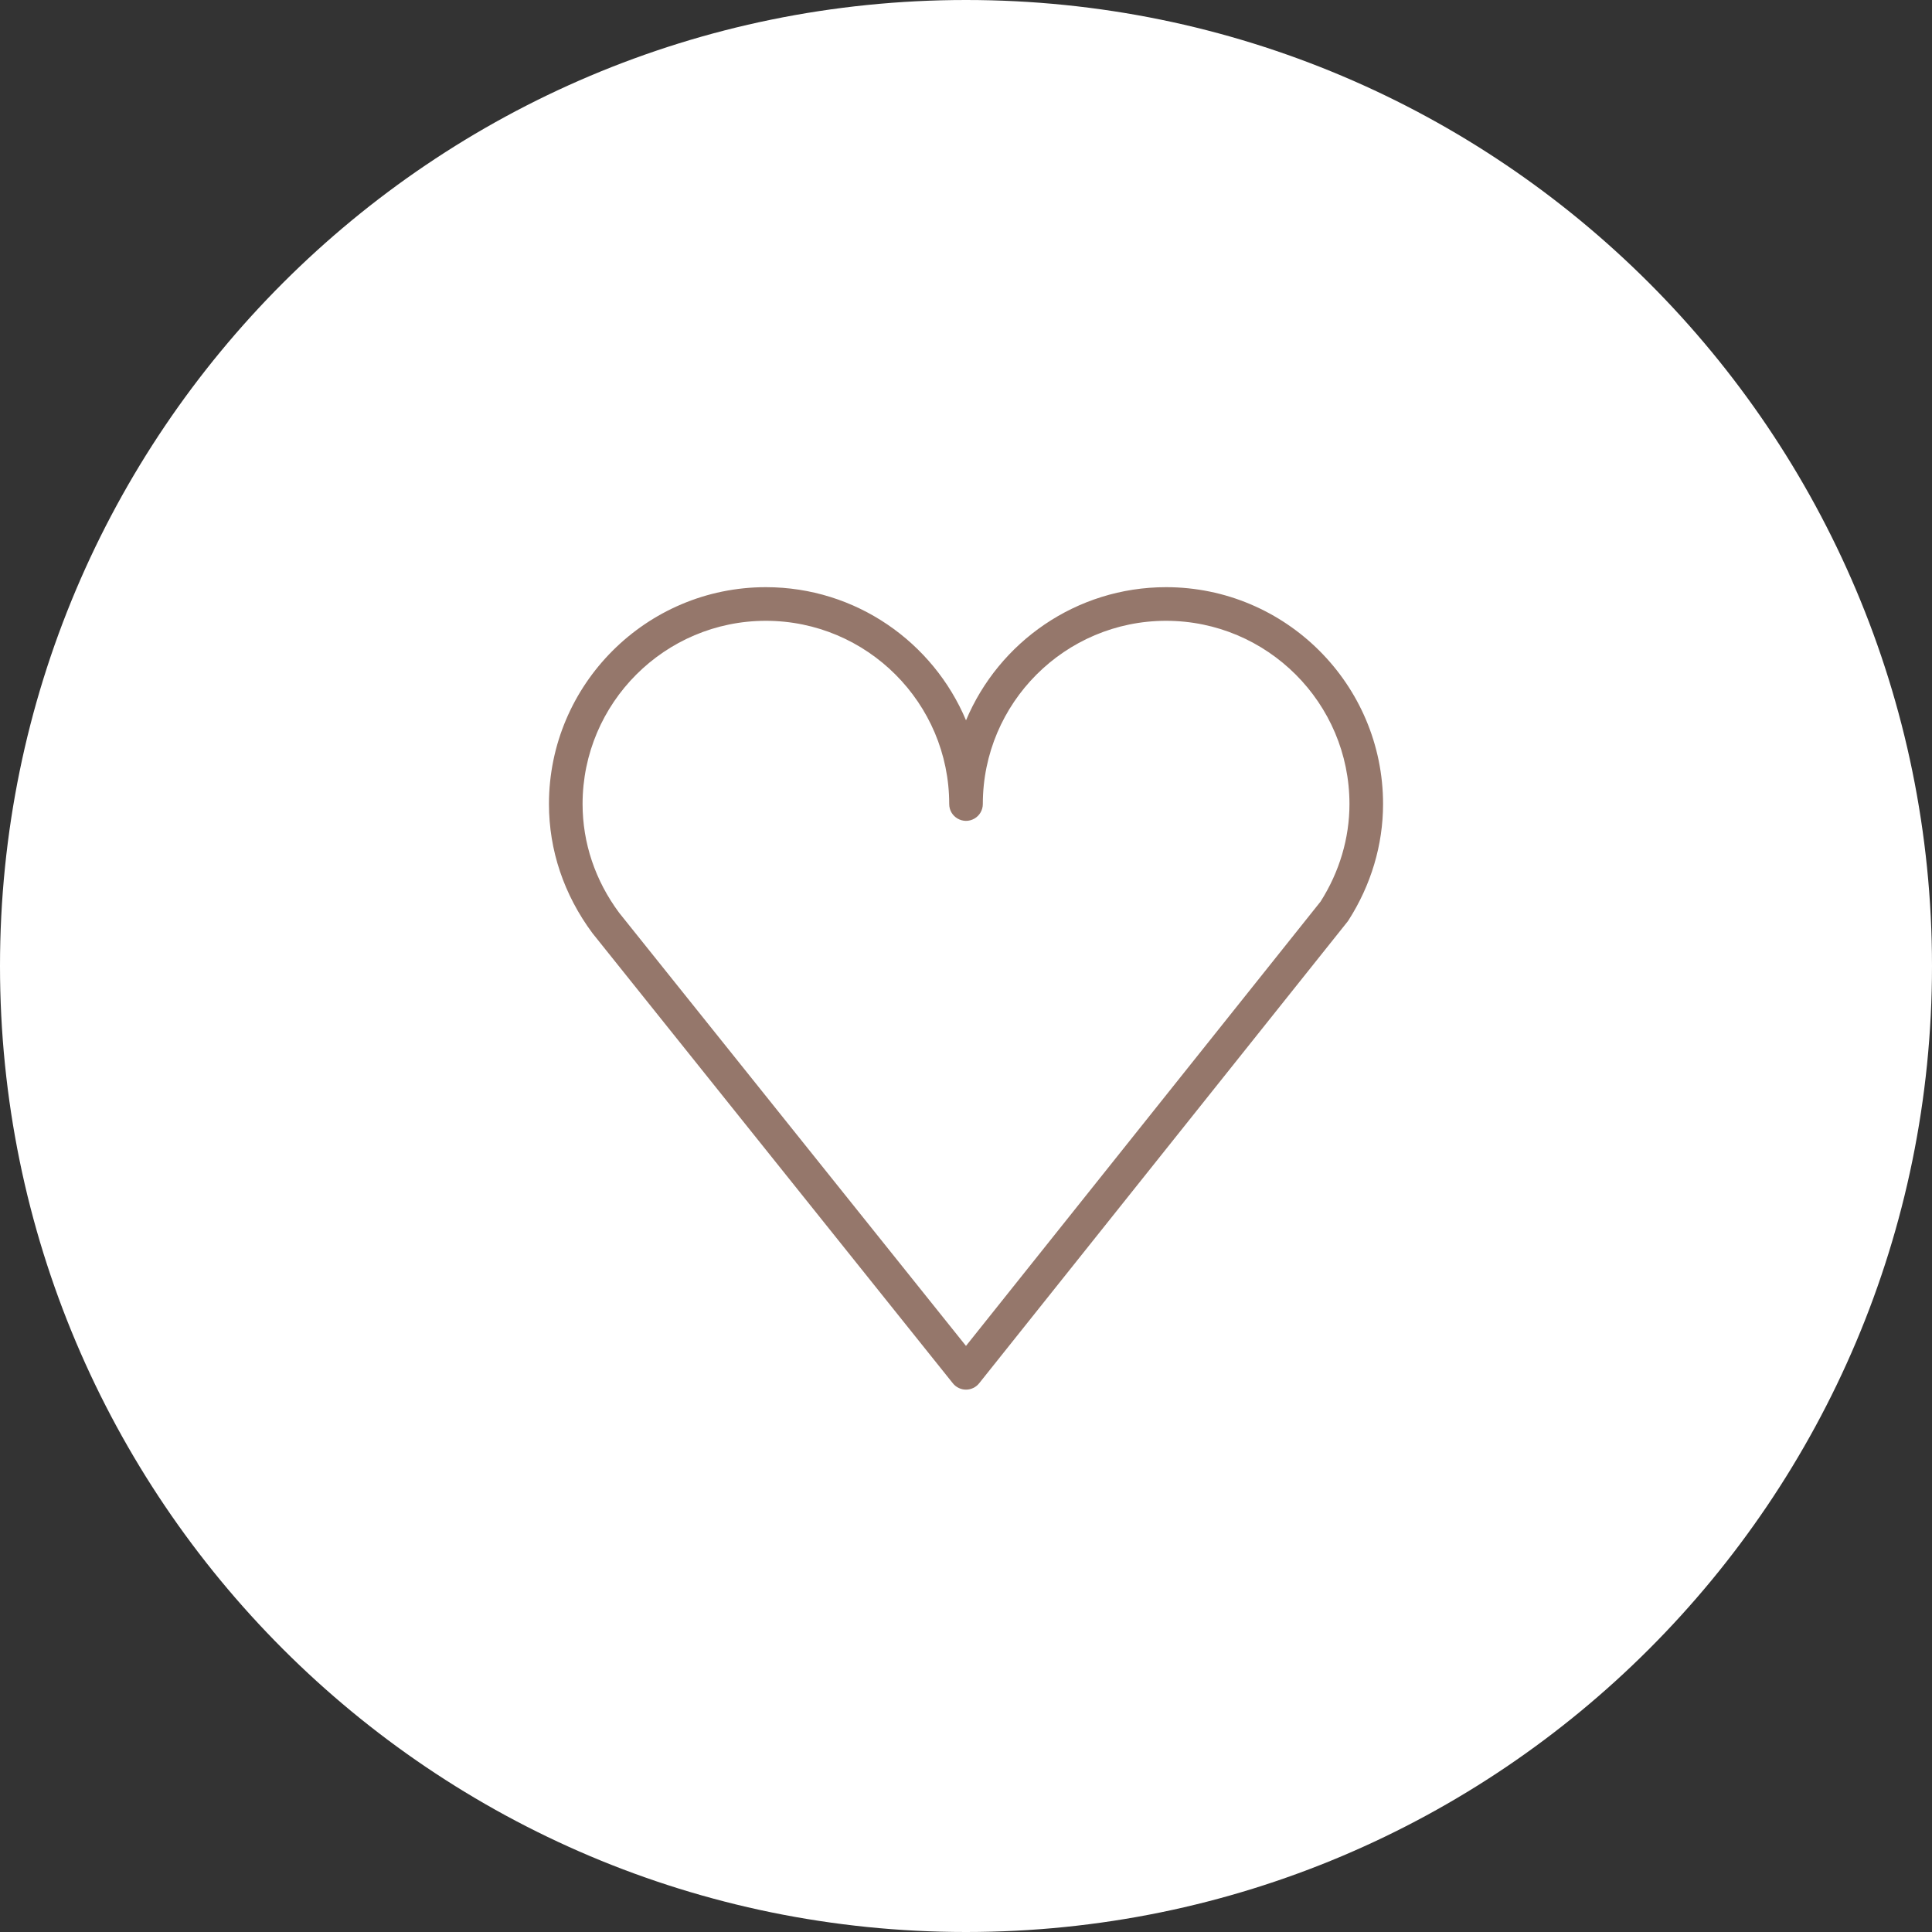
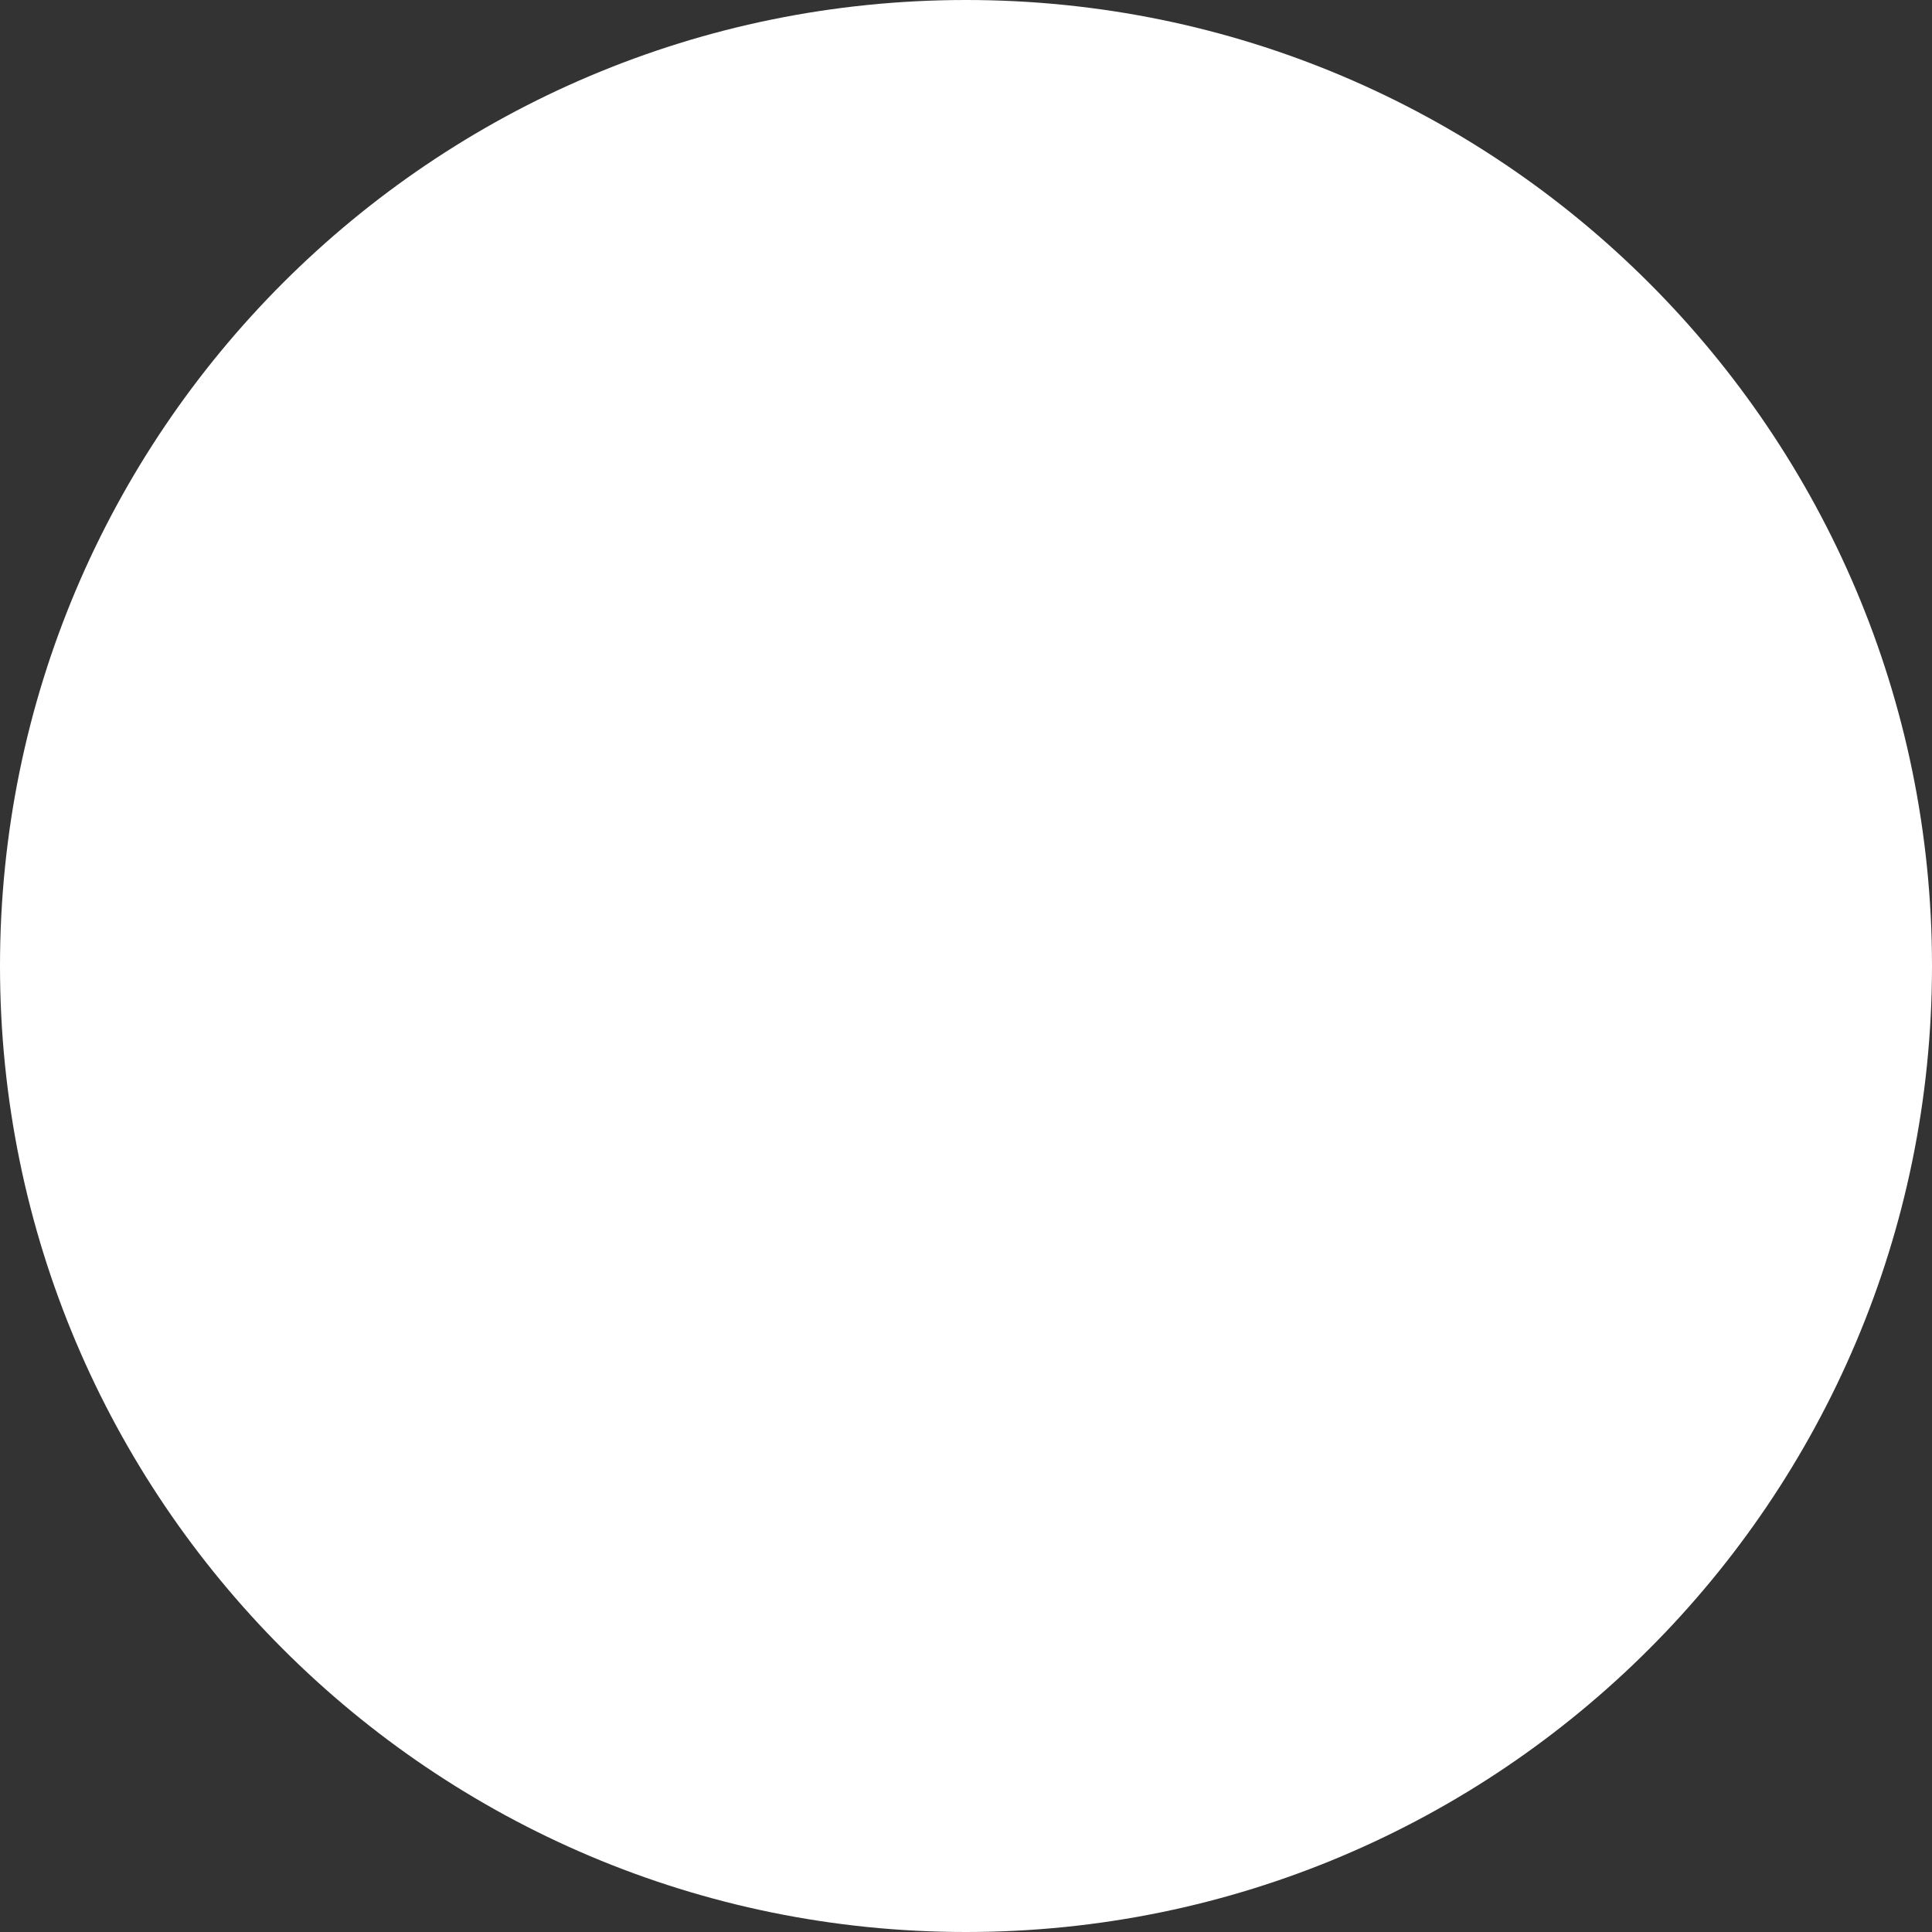
<svg xmlns="http://www.w3.org/2000/svg" viewBox="0 0 100.00 100.00" data-guides="{&quot;vertical&quot;:[],&quot;horizontal&quot;:[]}">
  <rect x="0" y="0" width="100.00" height="100.00" fill="#333333" stroke="none" />
  <defs />
  <path color="rgb(51, 51, 51)" fill-rule="evenodd" fill="#ffffff" x="0" y="0" width="100" height="100" rx="50" ry="50" id="tSvg1412a0fc384" title="Rectangle 2" fill-opacity="1" stroke="none" stroke-opacity="1" d="M0 50C0 22.386 22.386 0 50 0H50C77.614 0 100 22.386 100 50H100C100 77.614 77.614 100 50 100H50C22.386 100 0 77.614 0 50Z" style="transform-origin: 50px 50px;" />
-   <path fill="#95776b" stroke="#95776b" fill-opacity="1" stroke-width="0" stroke-opacity="1" color="rgb(51, 51, 51)" fill-rule="evenodd" id="tSvg137ac1b0252" title="Path 2" d="M60.355 30.392C55.701 30.392 51.699 33.24 50.001 37.284C48.301 33.24 44.297 30.392 39.641 30.392C33.451 30.392 28.414 35.428 28.414 41.617C28.414 44.005 29.186 46.308 30.665 48.301C36.883 56.068 43.102 63.834 49.321 71.601C49.487 71.807 49.736 71.927 50.001 71.927C50.001 71.927 50.001 71.927 50.001 71.927C50.266 71.927 50.516 71.806 50.68 71.6C57.034 63.638 63.387 55.675 69.741 47.713C69.759 47.69 69.777 47.665 69.793 47.641C70.966 45.812 71.587 43.729 71.587 41.617C71.588 35.428 66.548 30.392 60.355 30.392ZM68.353 46.664C62.235 54.331 56.117 61.998 49.999 69.664C44.014 62.189 38.028 54.714 32.042 47.239C30.807 45.573 30.154 43.629 30.154 41.617C30.154 36.387 34.41 32.133 39.641 32.133C44.873 32.133 49.131 36.387 49.131 41.617C49.131 42.286 49.856 42.705 50.436 42.37C50.705 42.215 50.871 41.928 50.871 41.617C50.871 36.387 55.125 32.133 60.355 32.133C65.589 32.133 69.848 36.387 69.848 41.617C69.848 43.382 69.331 45.126 68.353 46.664Z" />
</svg>